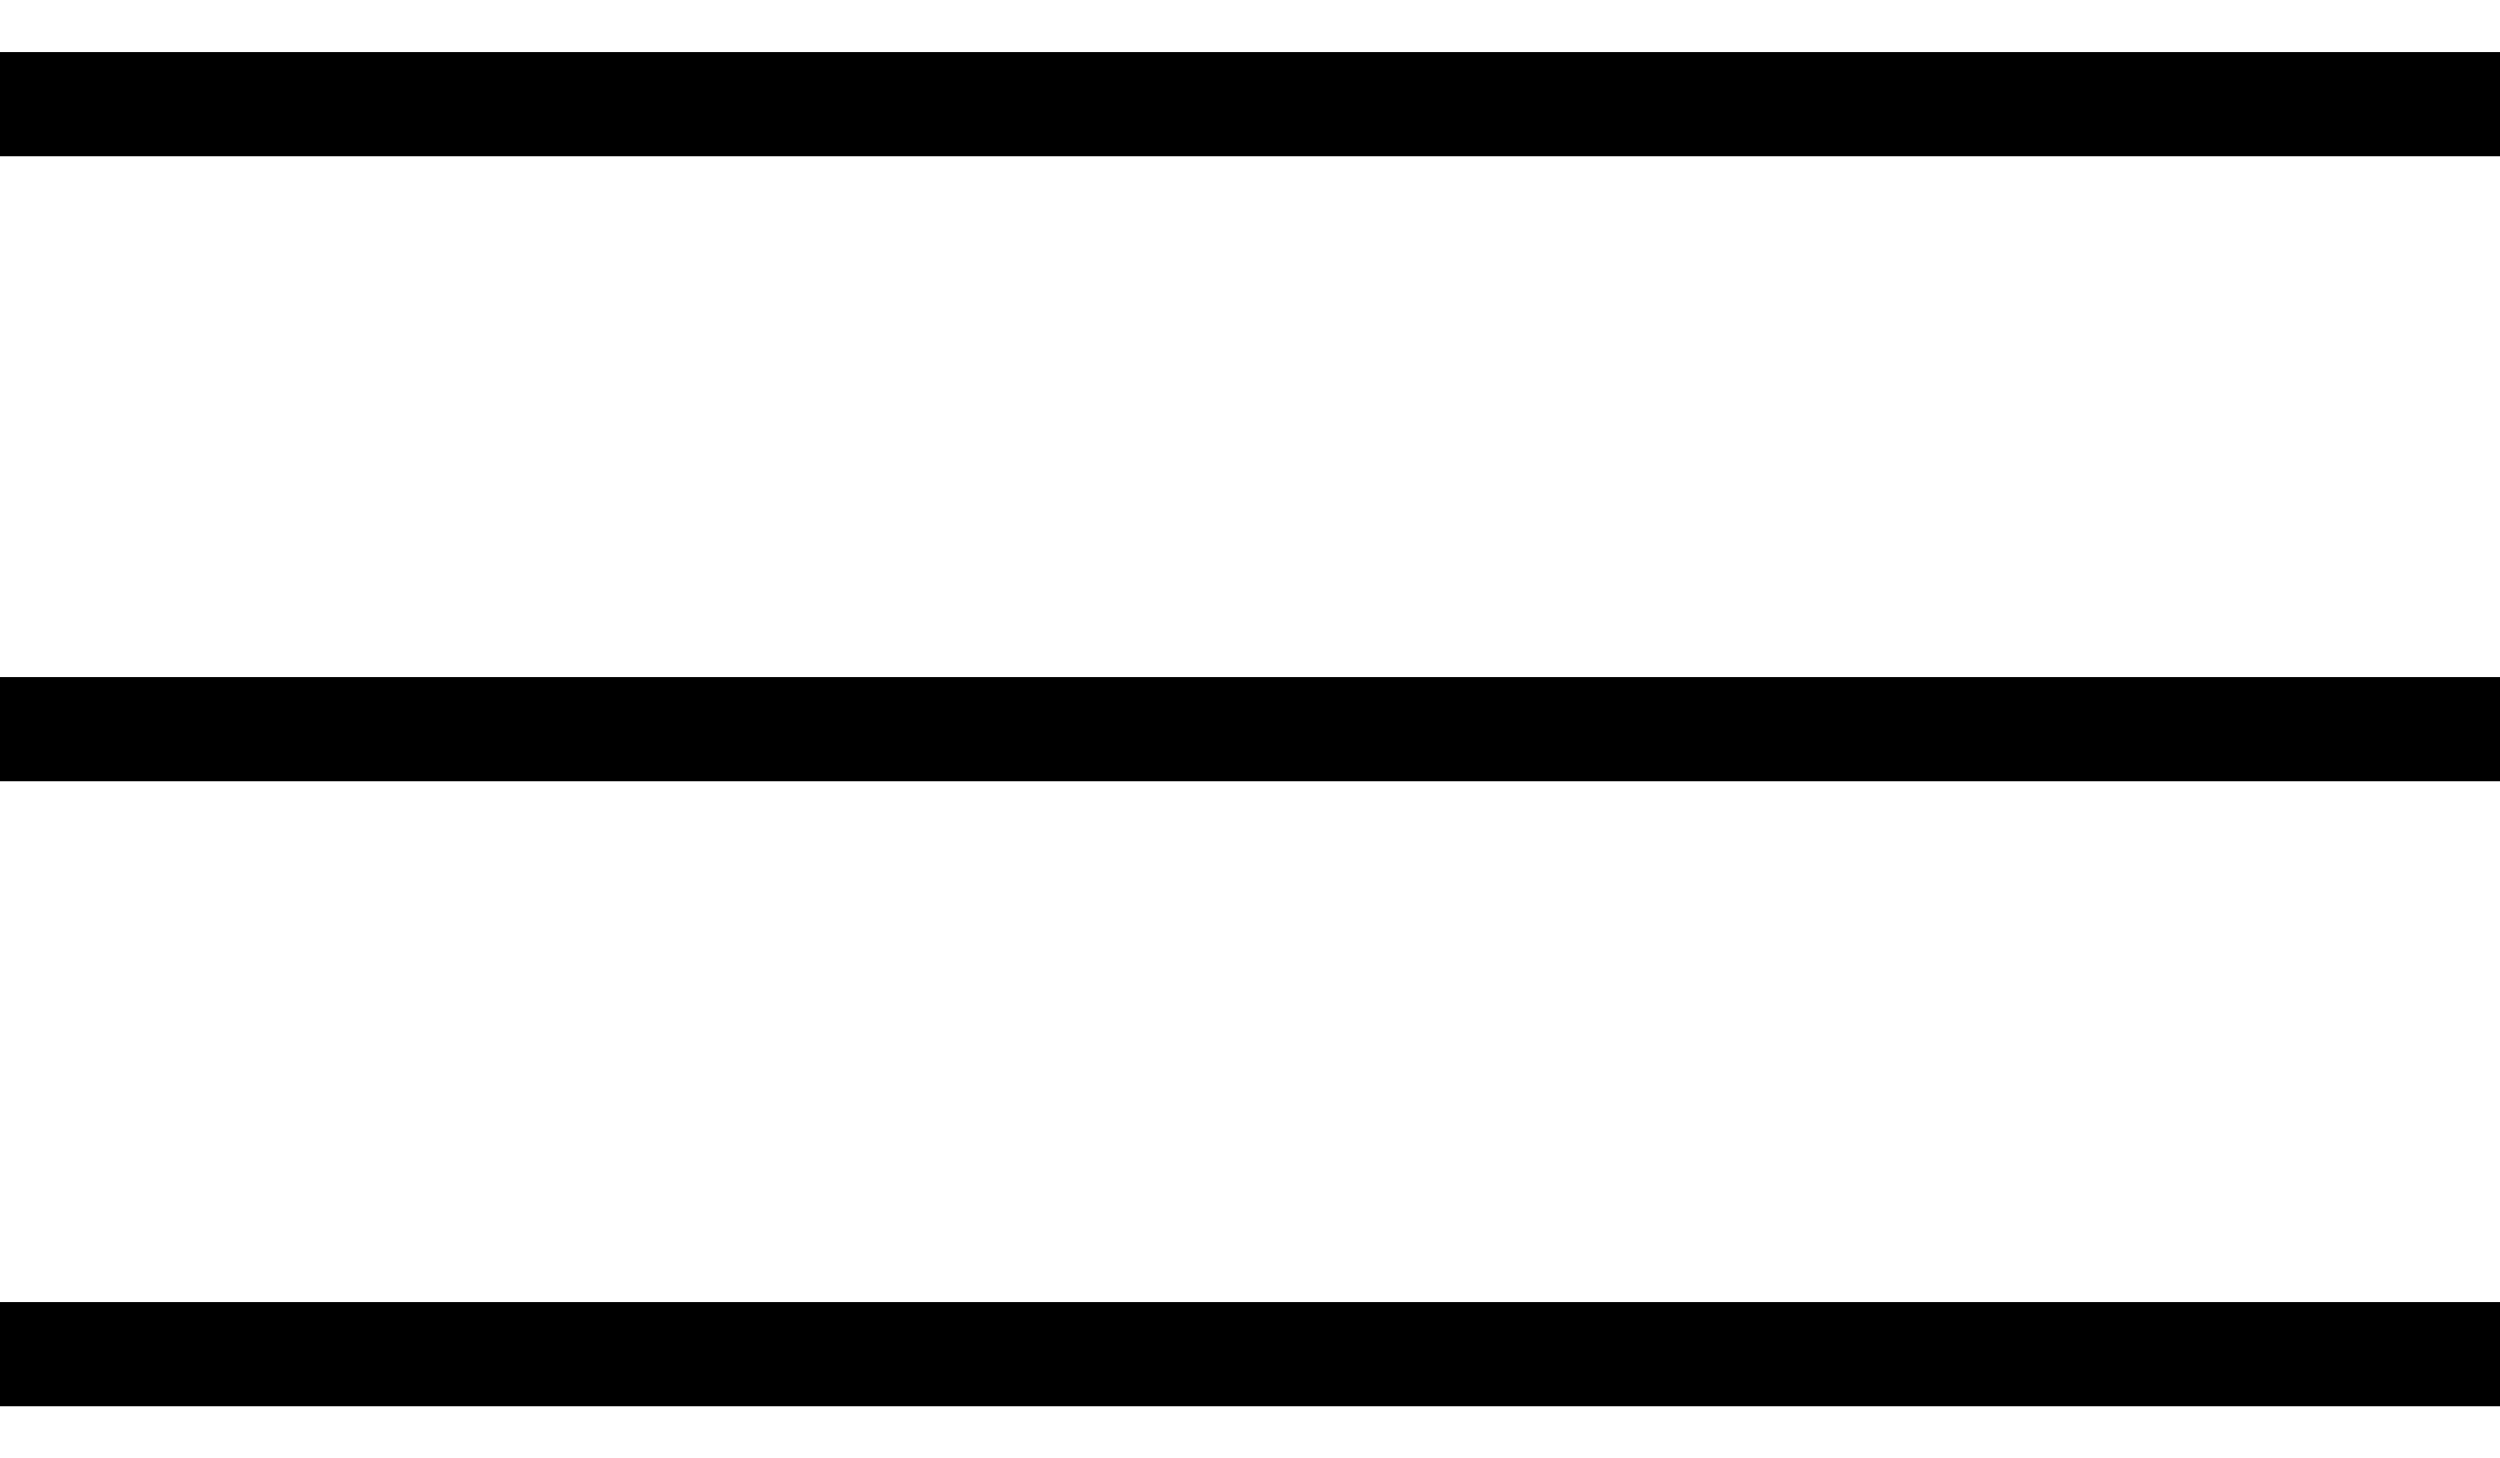
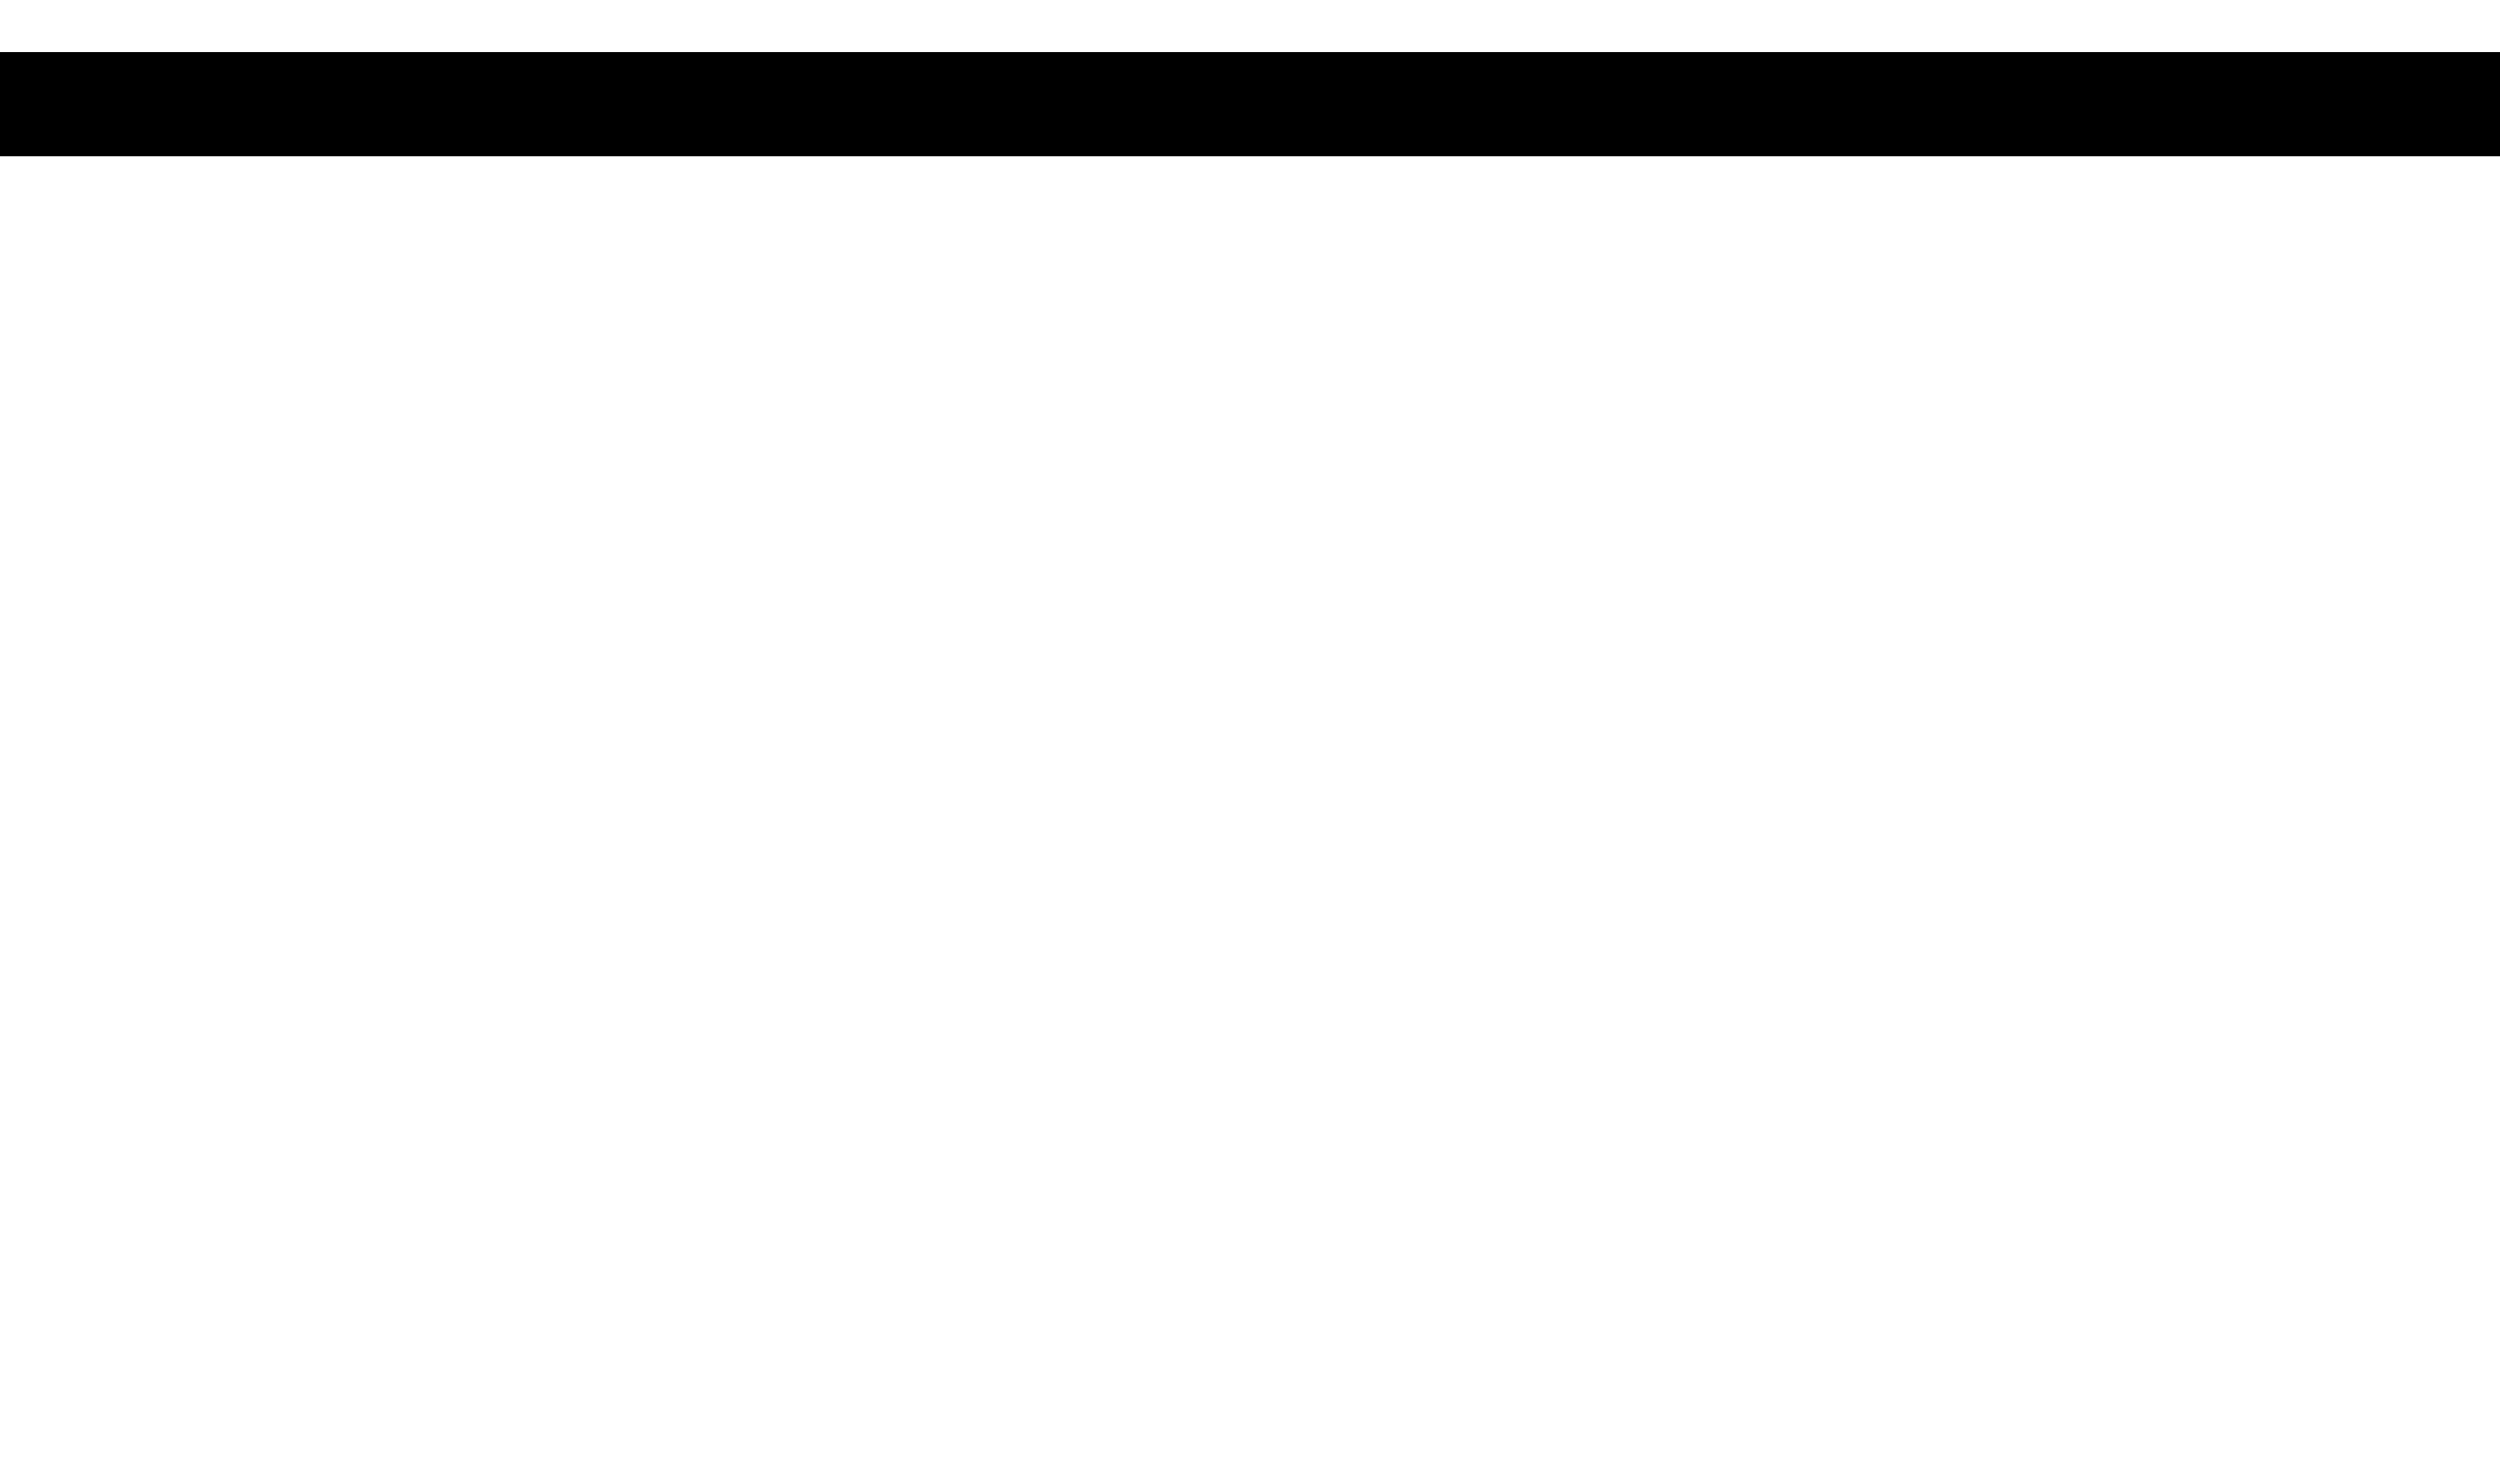
<svg xmlns="http://www.w3.org/2000/svg" width="24" height="14" viewBox="0 0 24 14" fill="none">
  <path fill-rule="evenodd" clip-rule="evenodd" d="M24 1.5H0V0.5H24V1.5Z" fill="black" />
-   <path fill-rule="evenodd" clip-rule="evenodd" d="M24 7.5H0V6.5H24V7.5Z" fill="black" />
-   <path fill-rule="evenodd" clip-rule="evenodd" d="M24 13.5H0V12.5H24V13.5Z" fill="black" />
</svg>